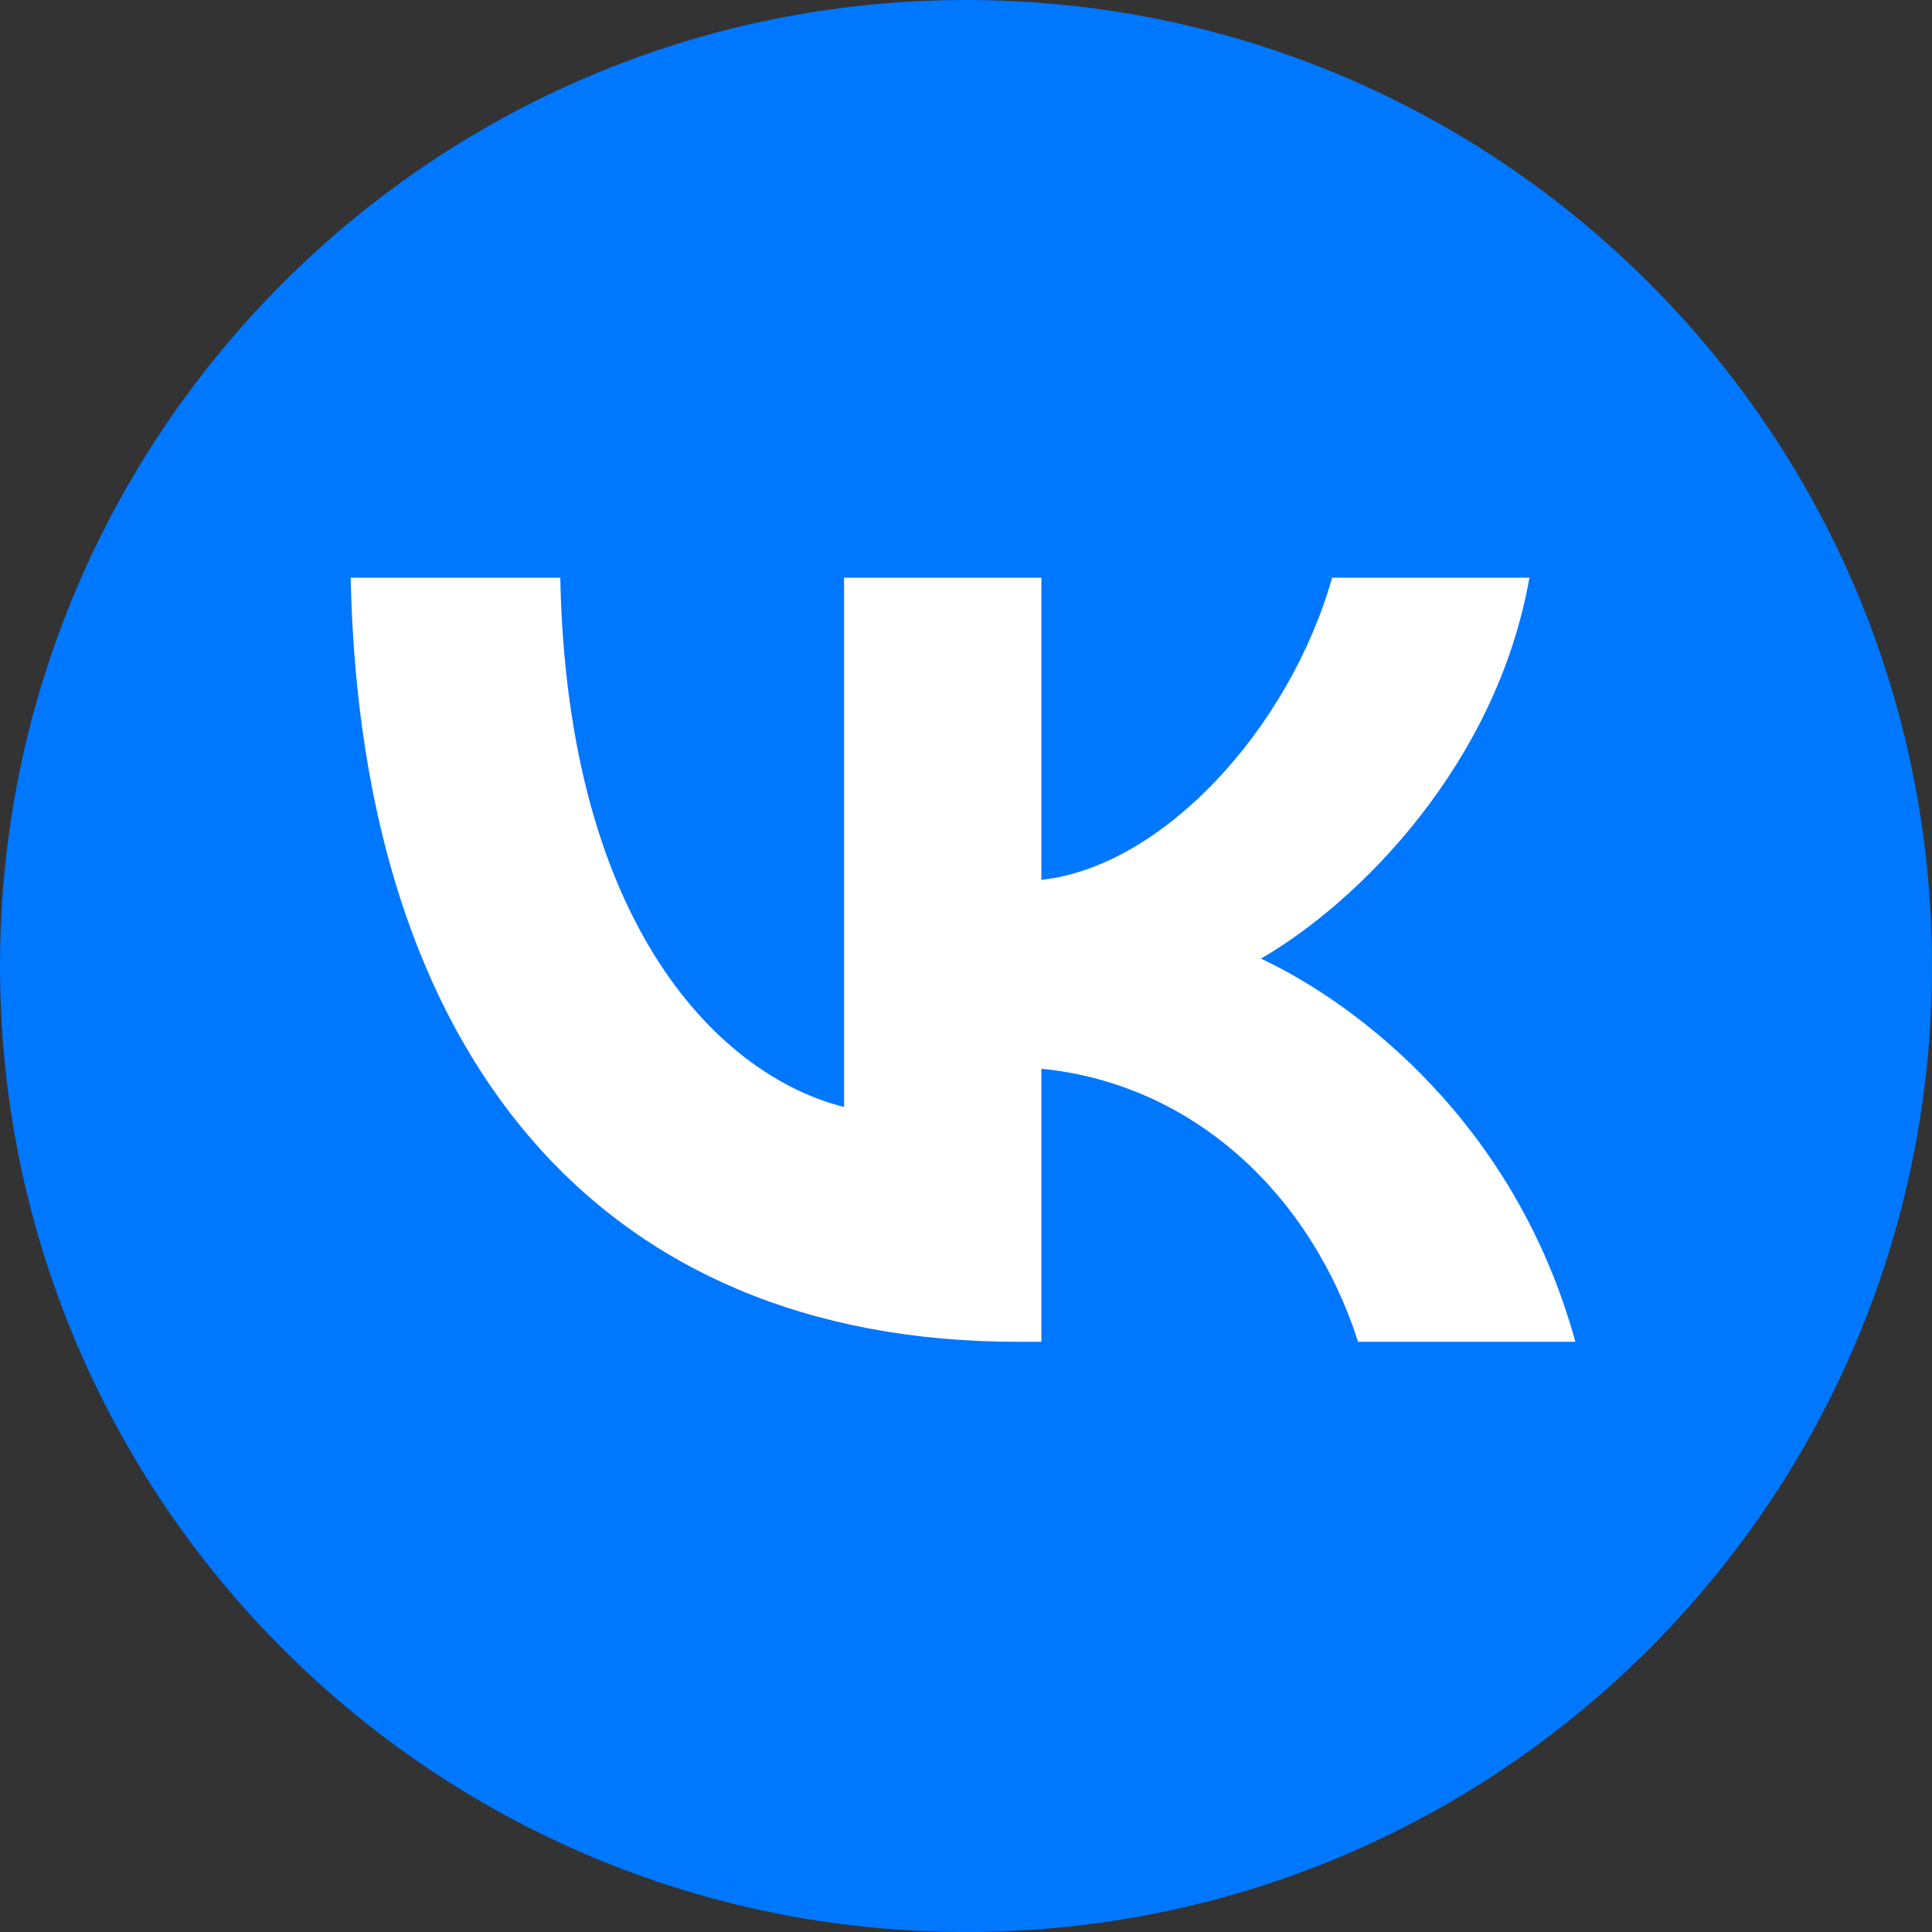
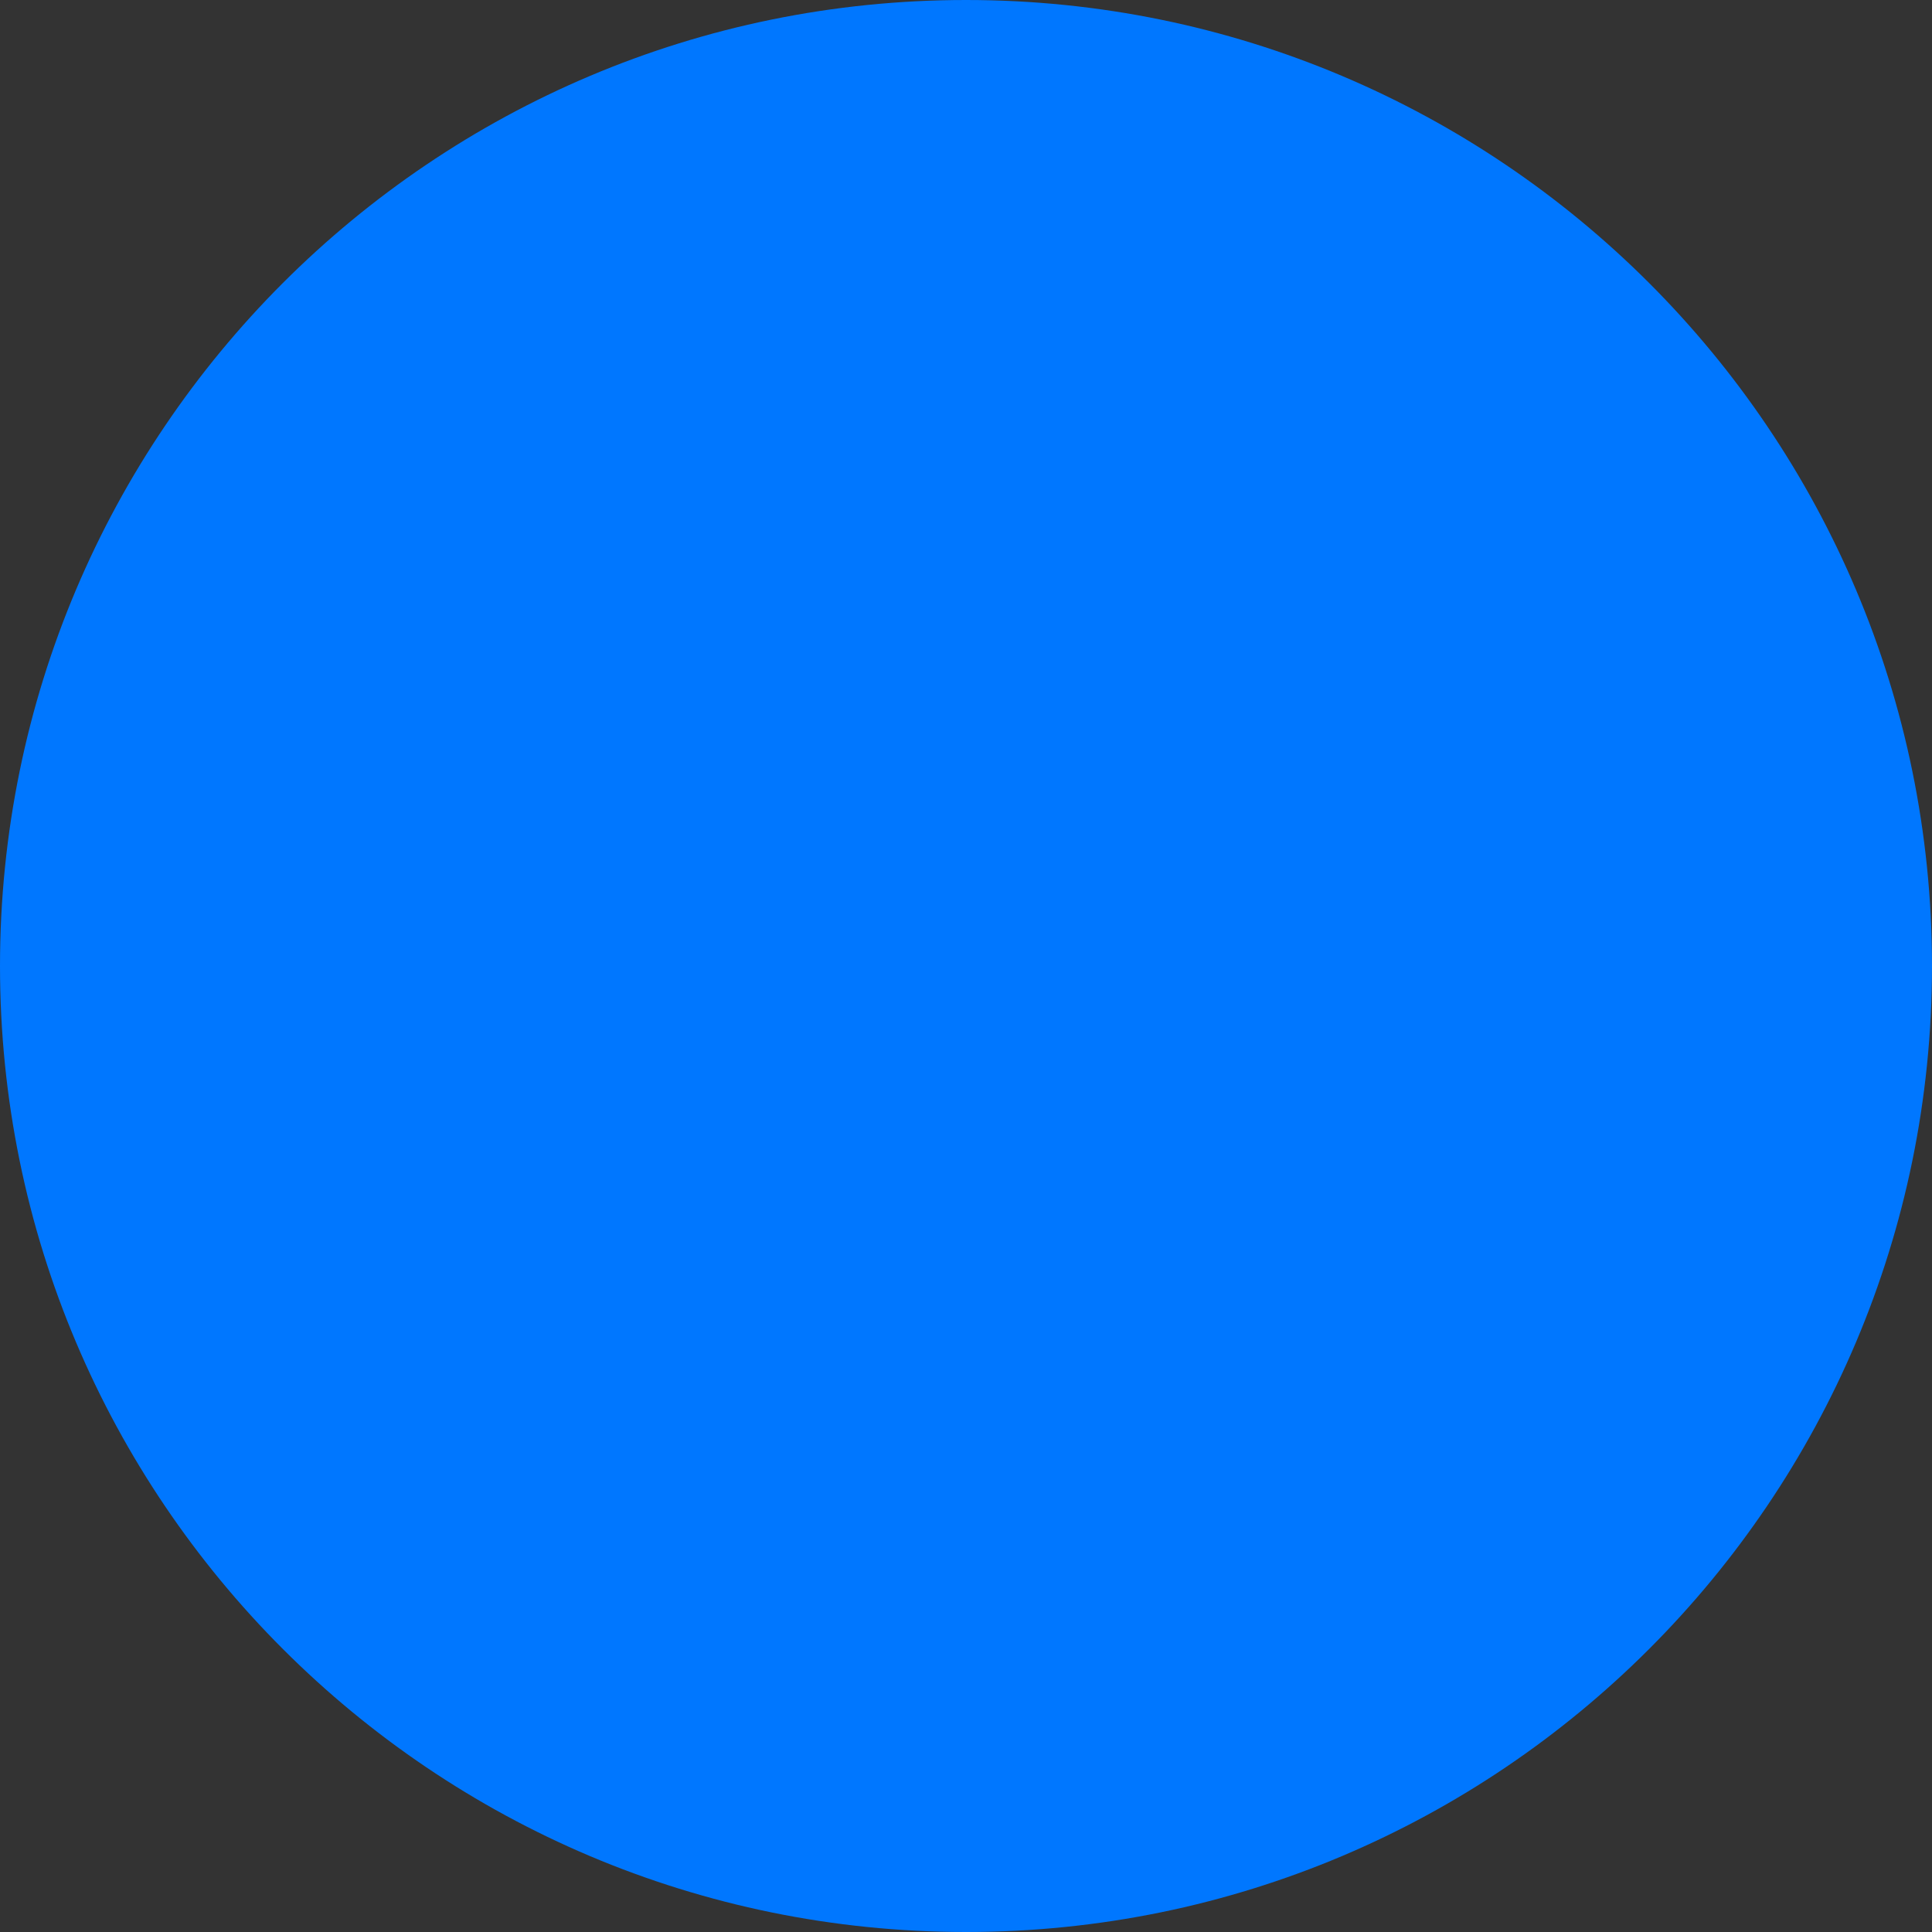
<svg xmlns="http://www.w3.org/2000/svg" width="35px" height="35px" viewBox="0 0 35 35" version="1.1">
  <rect x="0" y="0" width="35" height="35" fill="#333333" stroke="none" />
  <title>vk</title>
  <g id="Page-1" stroke="none" stroke-width="1" fill="none" fill-rule="evenodd">
    <g id="product-table" transform="translate(-1228, -200)">
      <g id="vk" transform="translate(1228, 200)">
        <path d="M17.5,0 C27.165,-1.7754286e-15 35,7.835 35,17.5 C35,27.165 27.165,35 17.5,35 C7.835,35 5.91809532e-16,27.165 0,17.5 C-1.18361906e-15,7.835 7.835,1.18361906e-15 17.5,0 Z" id="Rectangle-Copy-12" fill="#0077FF" />
        <g id="VK_Compact_Logo" transform="translate(6.353, 10.465)" fill="#FFFFFF" fill-rule="nonzero">
-           <path d="M12.084,13.843 C4.504,13.843 0.18,8.647 0,0 L3.797,0 C3.922,6.347 6.721,9.035 8.938,9.589 L8.938,0 L12.513,0 L12.513,5.474 C14.703,5.238 17.003,2.744 17.779,0 L21.354,0 C20.758,3.381 18.264,5.876 16.49,6.901 C18.264,7.732 21.105,9.908 22.186,13.843 L18.25,13.843 C17.405,11.211 15.299,9.174 12.513,8.896 L12.513,13.843 L12.084,13.843 Z" id="Path" />
-         </g>
+           </g>
      </g>
    </g>
  </g>
</svg>